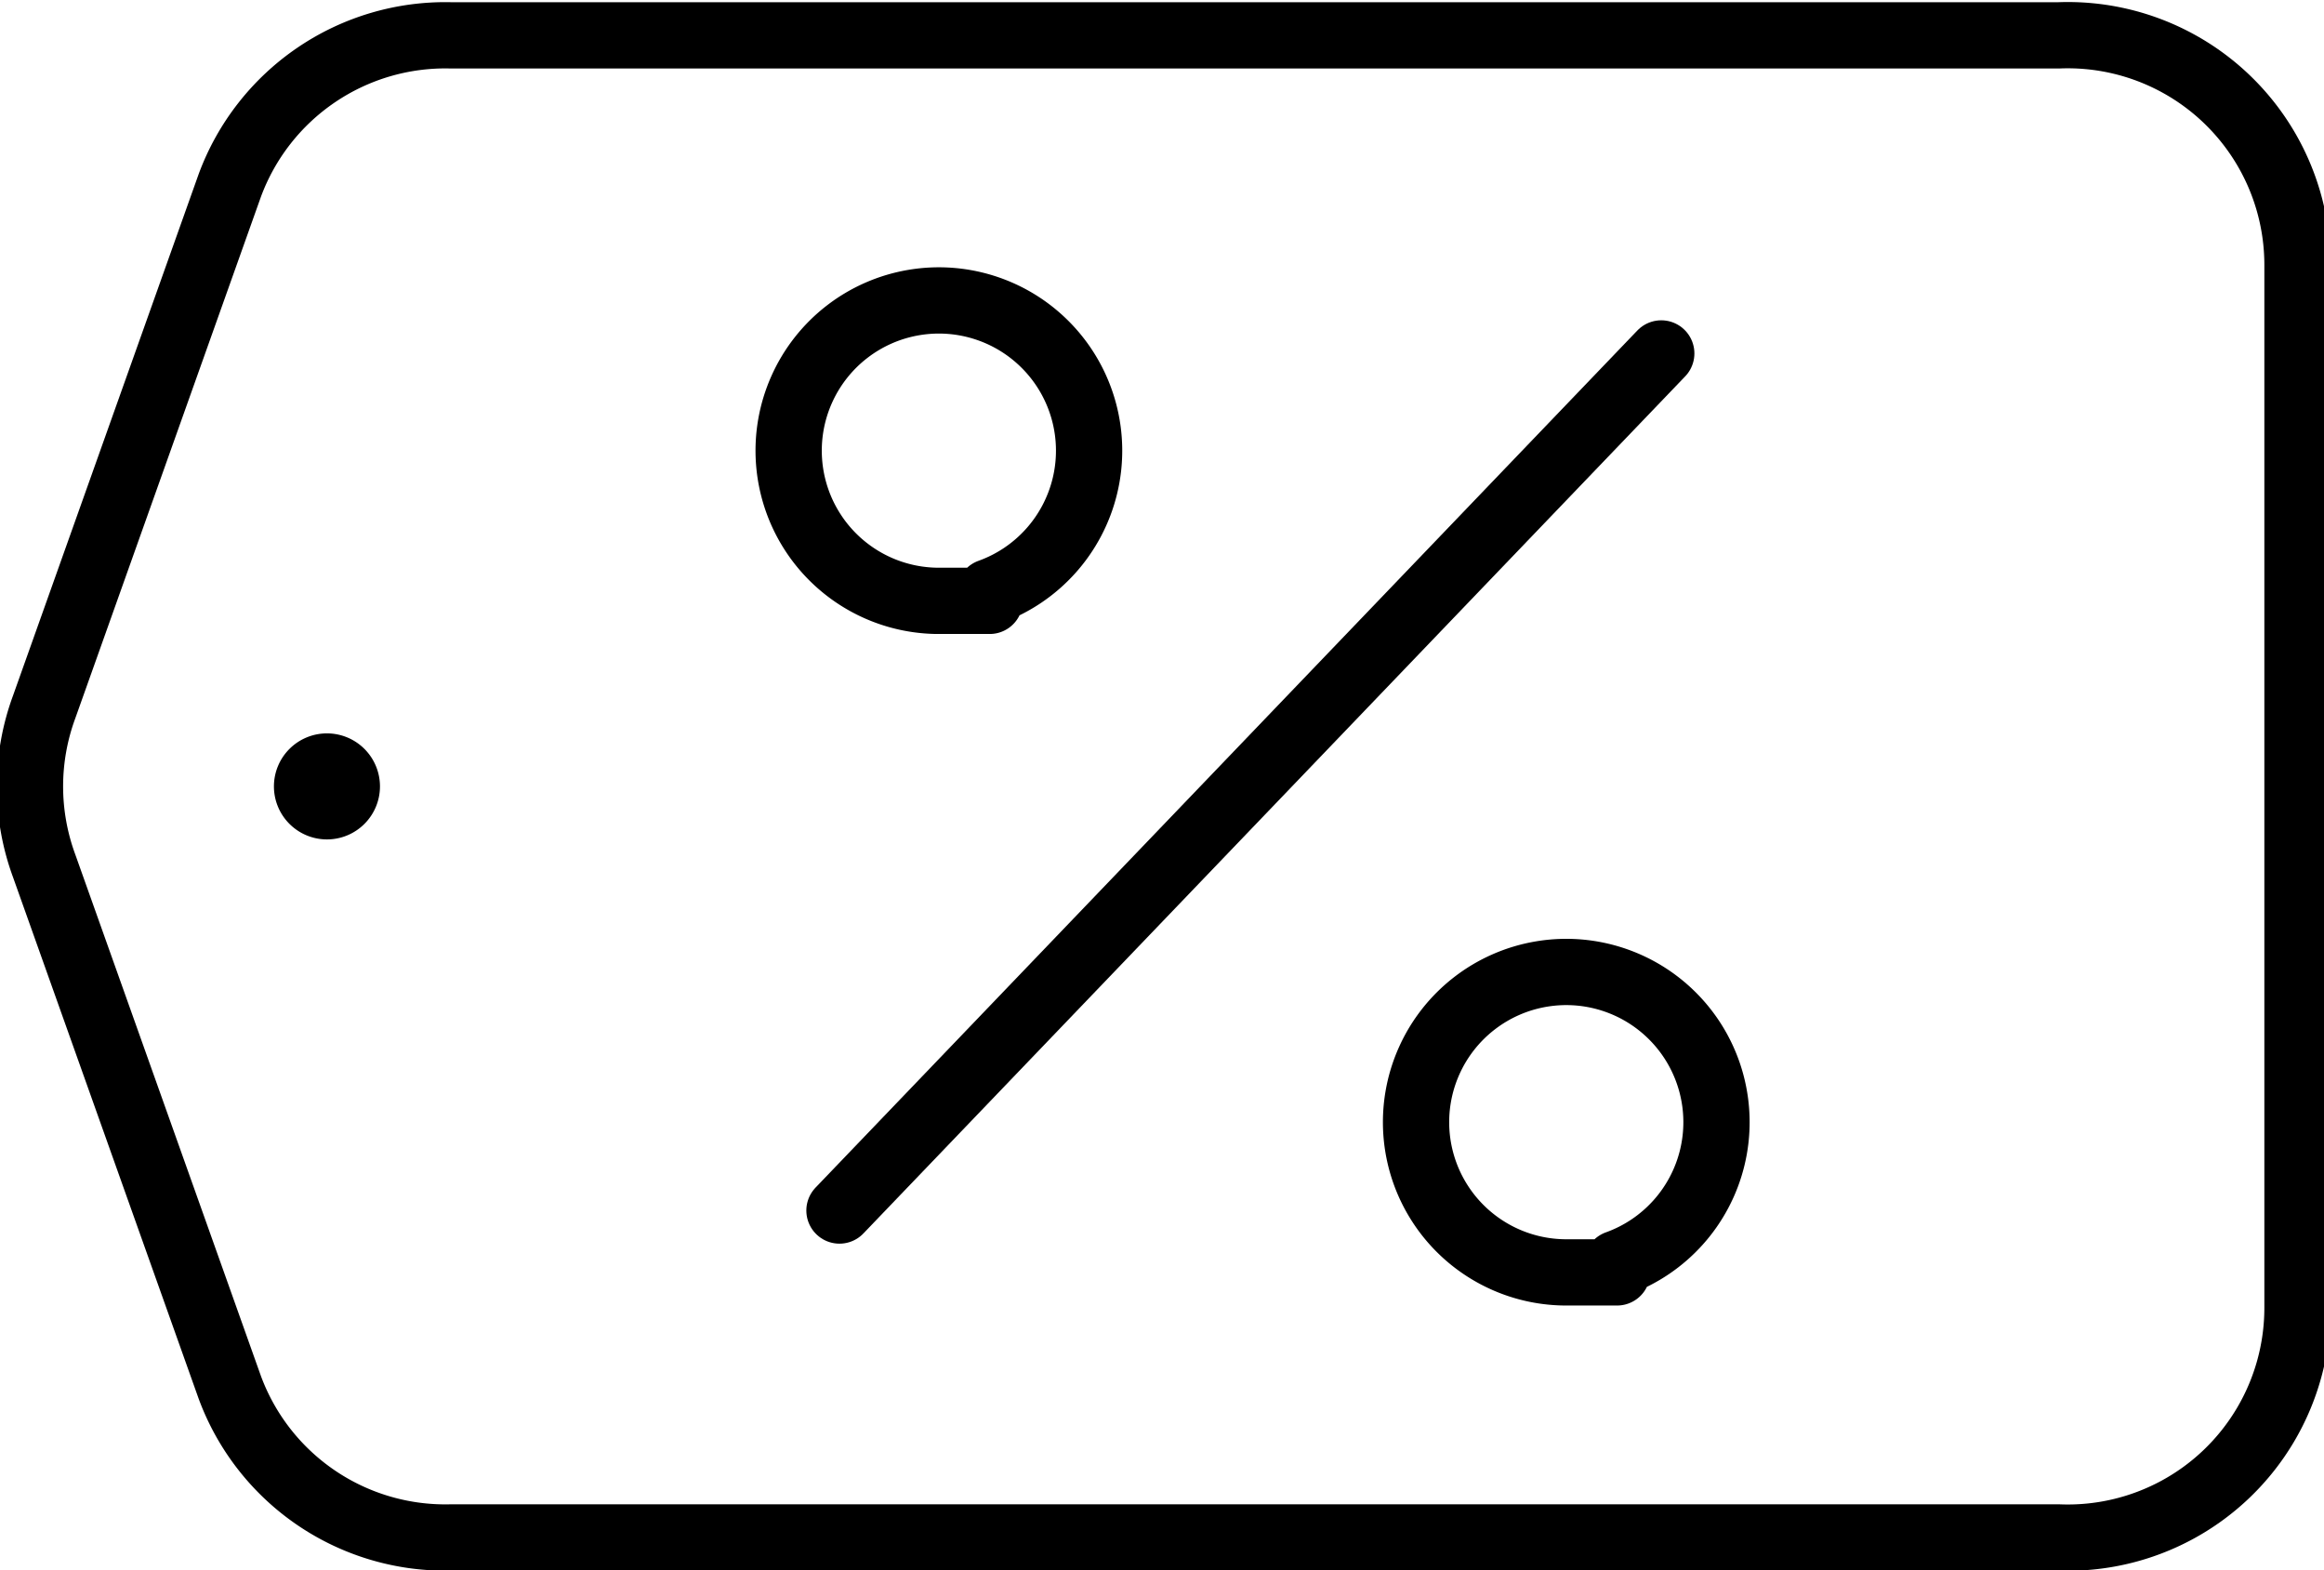
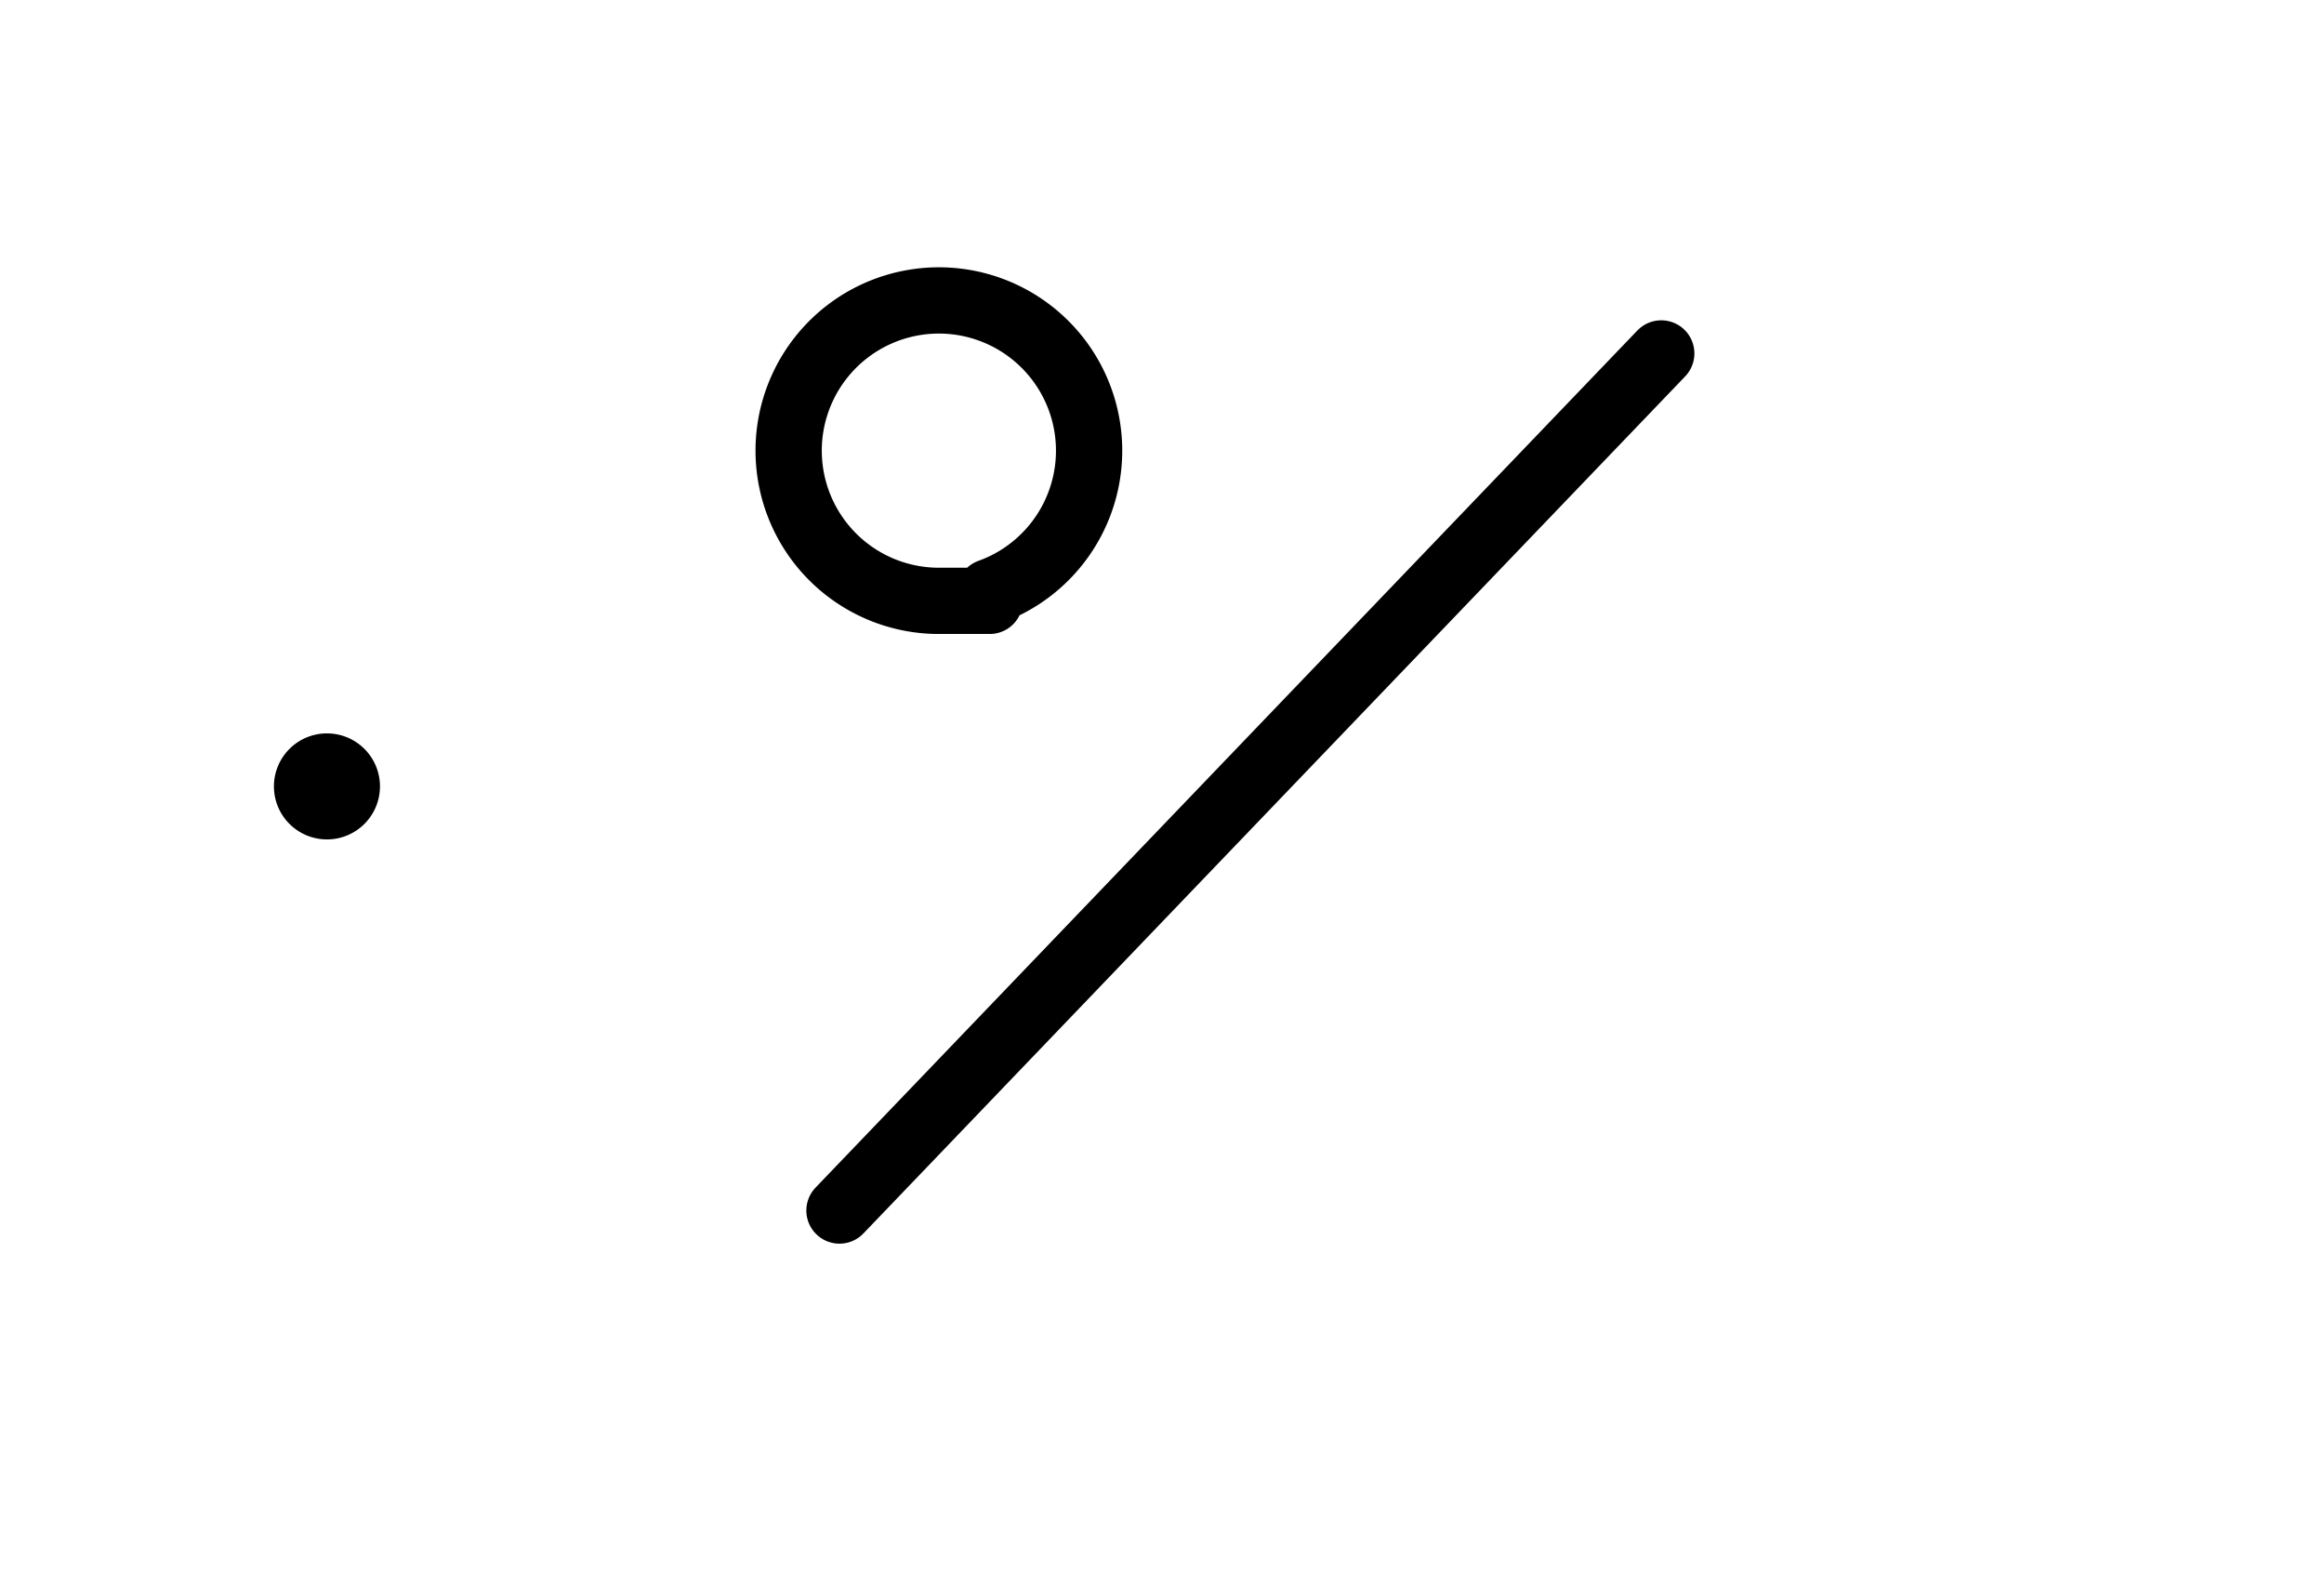
<svg xmlns="http://www.w3.org/2000/svg" width="26.3" height="17.77" viewBox="0 0 26.3 17.77">
  <defs>
    <clipPath id="clip-path">
      <rect id="Прямоугольник_16280" data-name="Прямоугольник 16280" width="26.3" height="17.77" fill="none" />
    </clipPath>
  </defs>
  <g id="Artwork_54" data-name="Artwork 54" transform="translate(13.15 8.885)">
    <g id="Сгруппировать_18736" data-name="Сгруппировать 18736" transform="translate(-13.15 -8.885)" clip-path="url(#clip-path)">
      <path id="Контур_48830" data-name="Контур 48830" d="M11.2,6.7a1.7,1.7,0,1,0-.6.1h.6" fill="none" stroke="#000" stroke-linecap="round" stroke-linejoin="round" stroke-width="0.75" />
-       <path id="Контур_48831" data-name="Контур 48831" d="M18.3,14.3a1.7,1.7,0,1,0-.6.1h.6" fill="none" stroke="#000" stroke-linecap="round" stroke-linejoin="round" stroke-width="0.75" />
      <line id="Линия_3915" data-name="Линия 3915" x1="9.3" y2="9.7" transform="translate(9.5 4)" fill="none" stroke="#000" stroke-linecap="round" stroke-linejoin="round" stroke-width="0.75" />
-       <path id="Контур_48832" data-name="Контур 48832" d="M5.1,17.4H23.3A2.6,2.6,0,0,0,26,14.8V3A2.6,2.6,0,0,0,23.3.4H5.1A2.6,2.6,0,0,0,2.6,2.1L.5,8a2.6,2.6,0,0,0,0,1.8l2.1,5.9a2.6,2.6,0,0,0,2.5,1.7Z" fill="none" stroke="#000" stroke-linecap="round" stroke-linejoin="round" stroke-width="0.75" />
      <path id="Контур_48833" data-name="Контур 48833" d="M3.1,8.9a.6.6,0,1,0,.6-.6.6.6,0,0,0-.6.6" />
    </g>
  </g>
</svg>